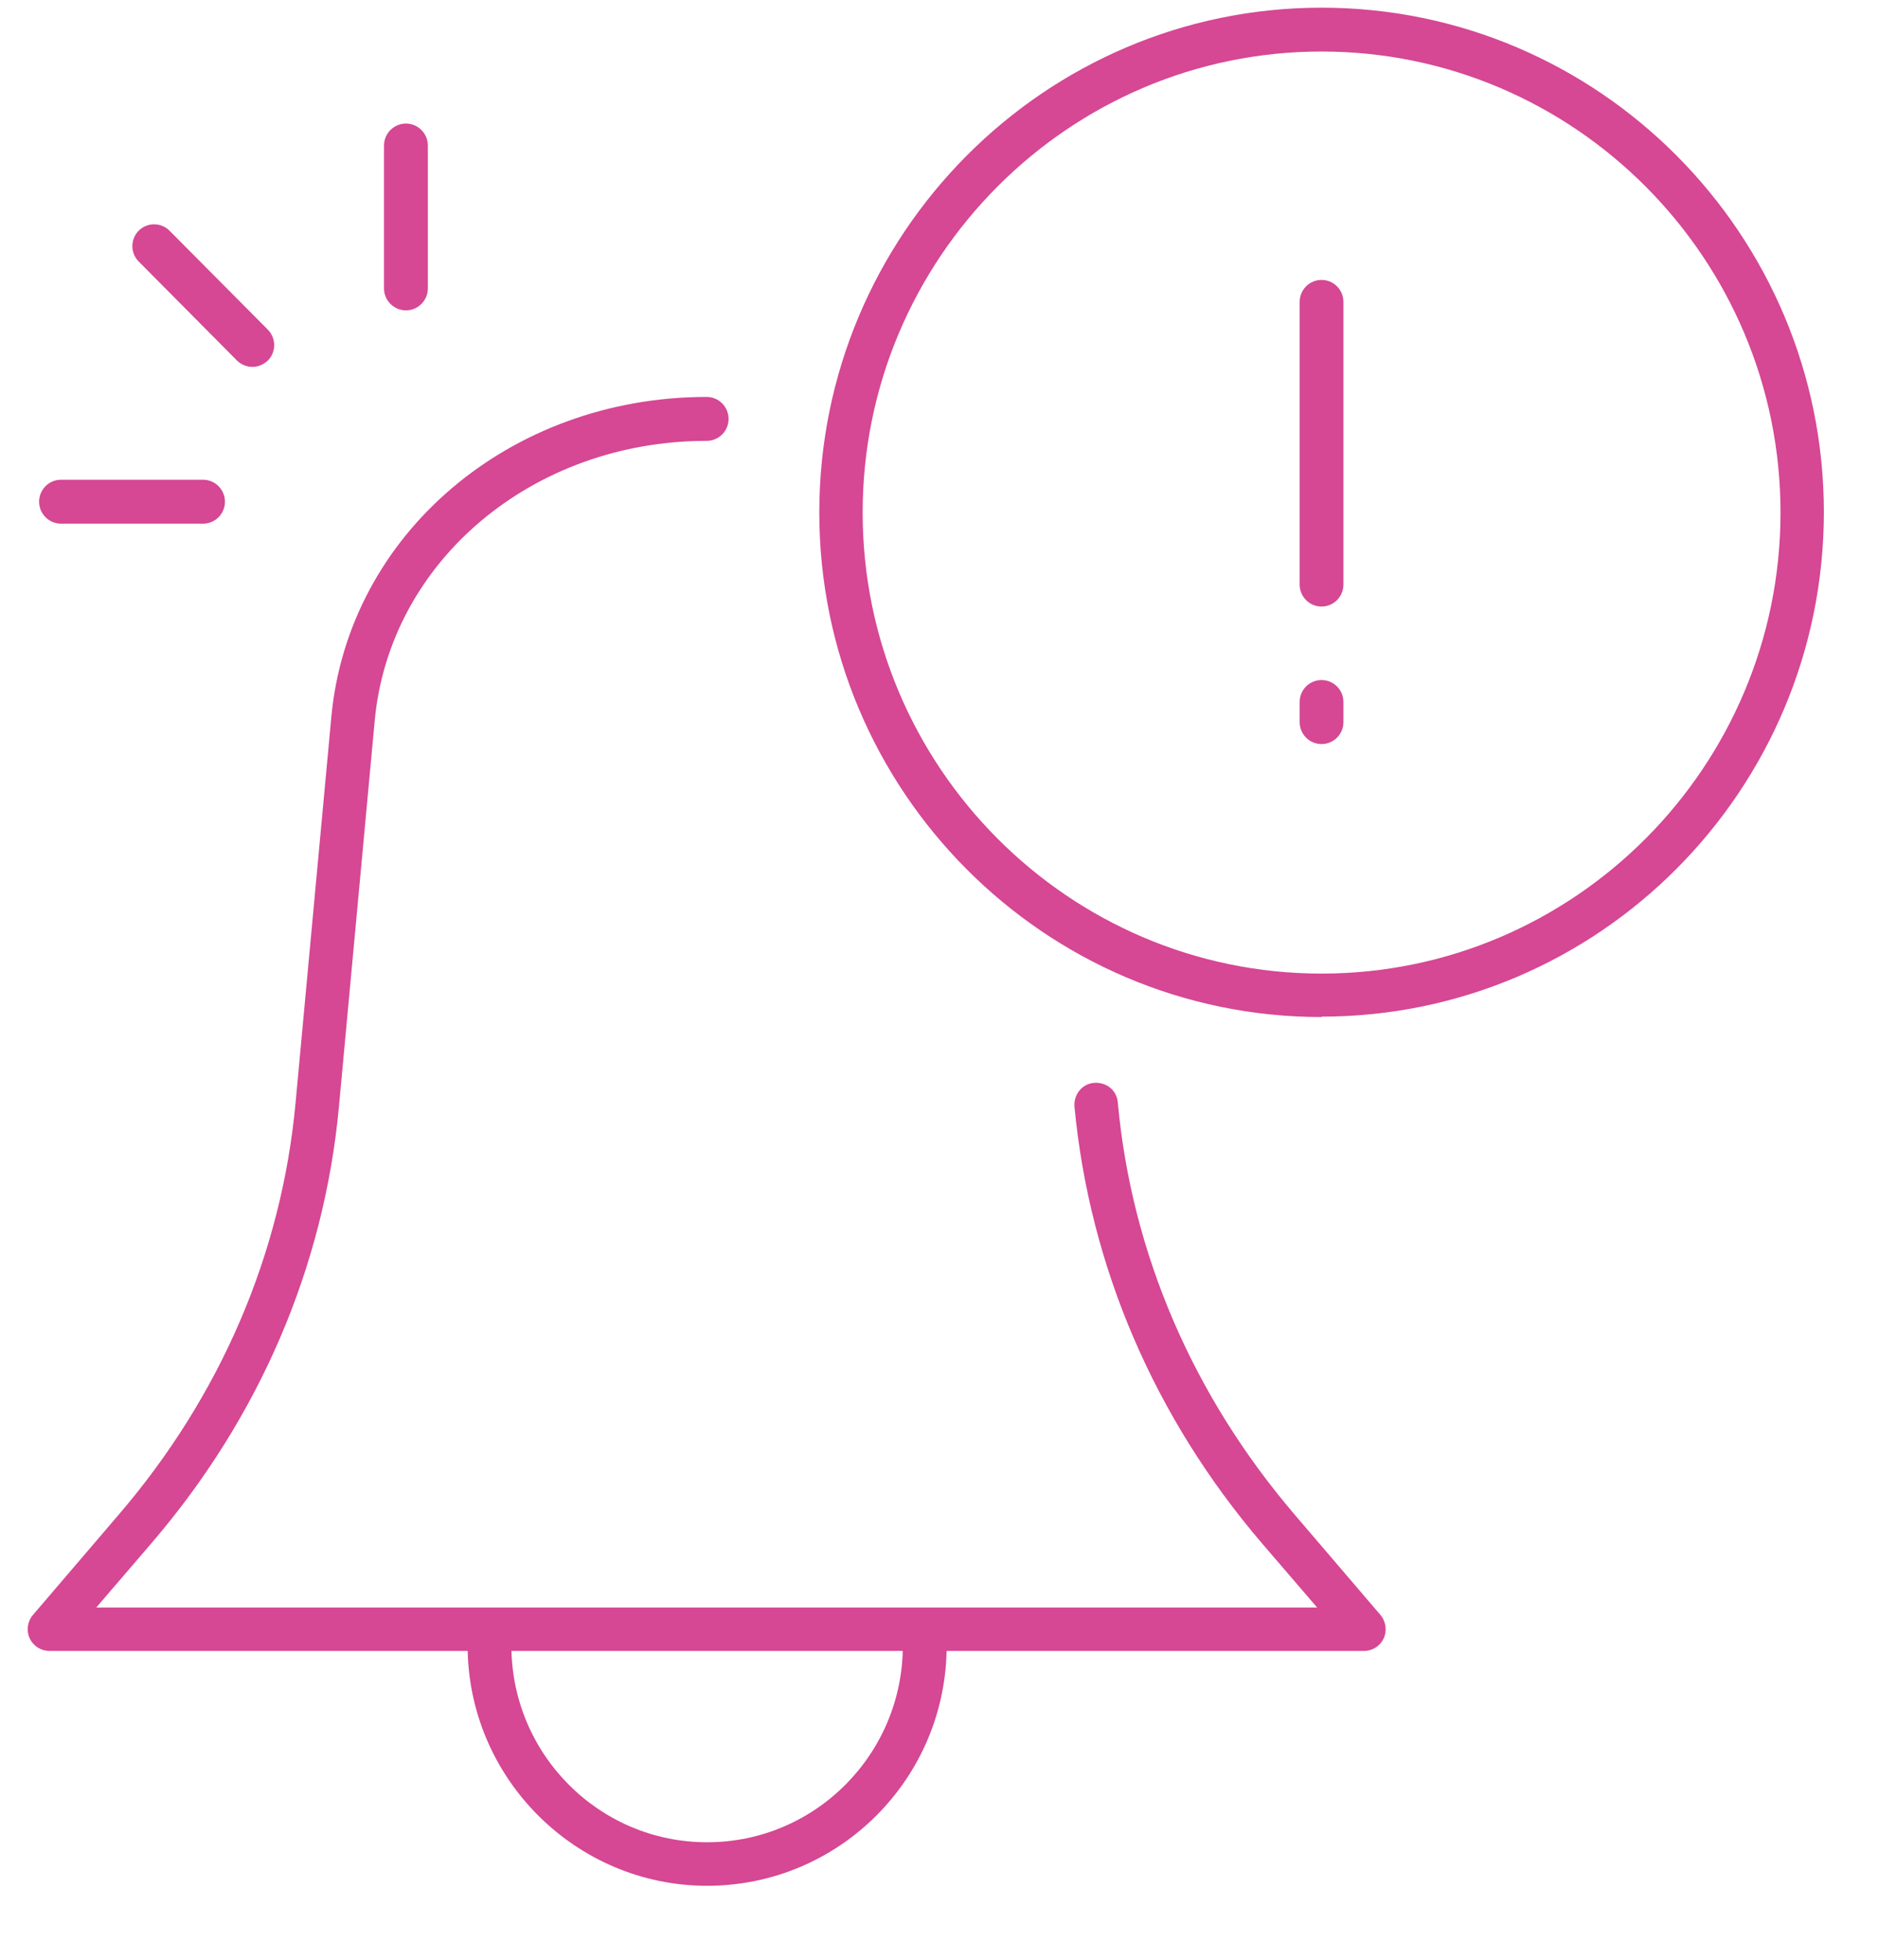
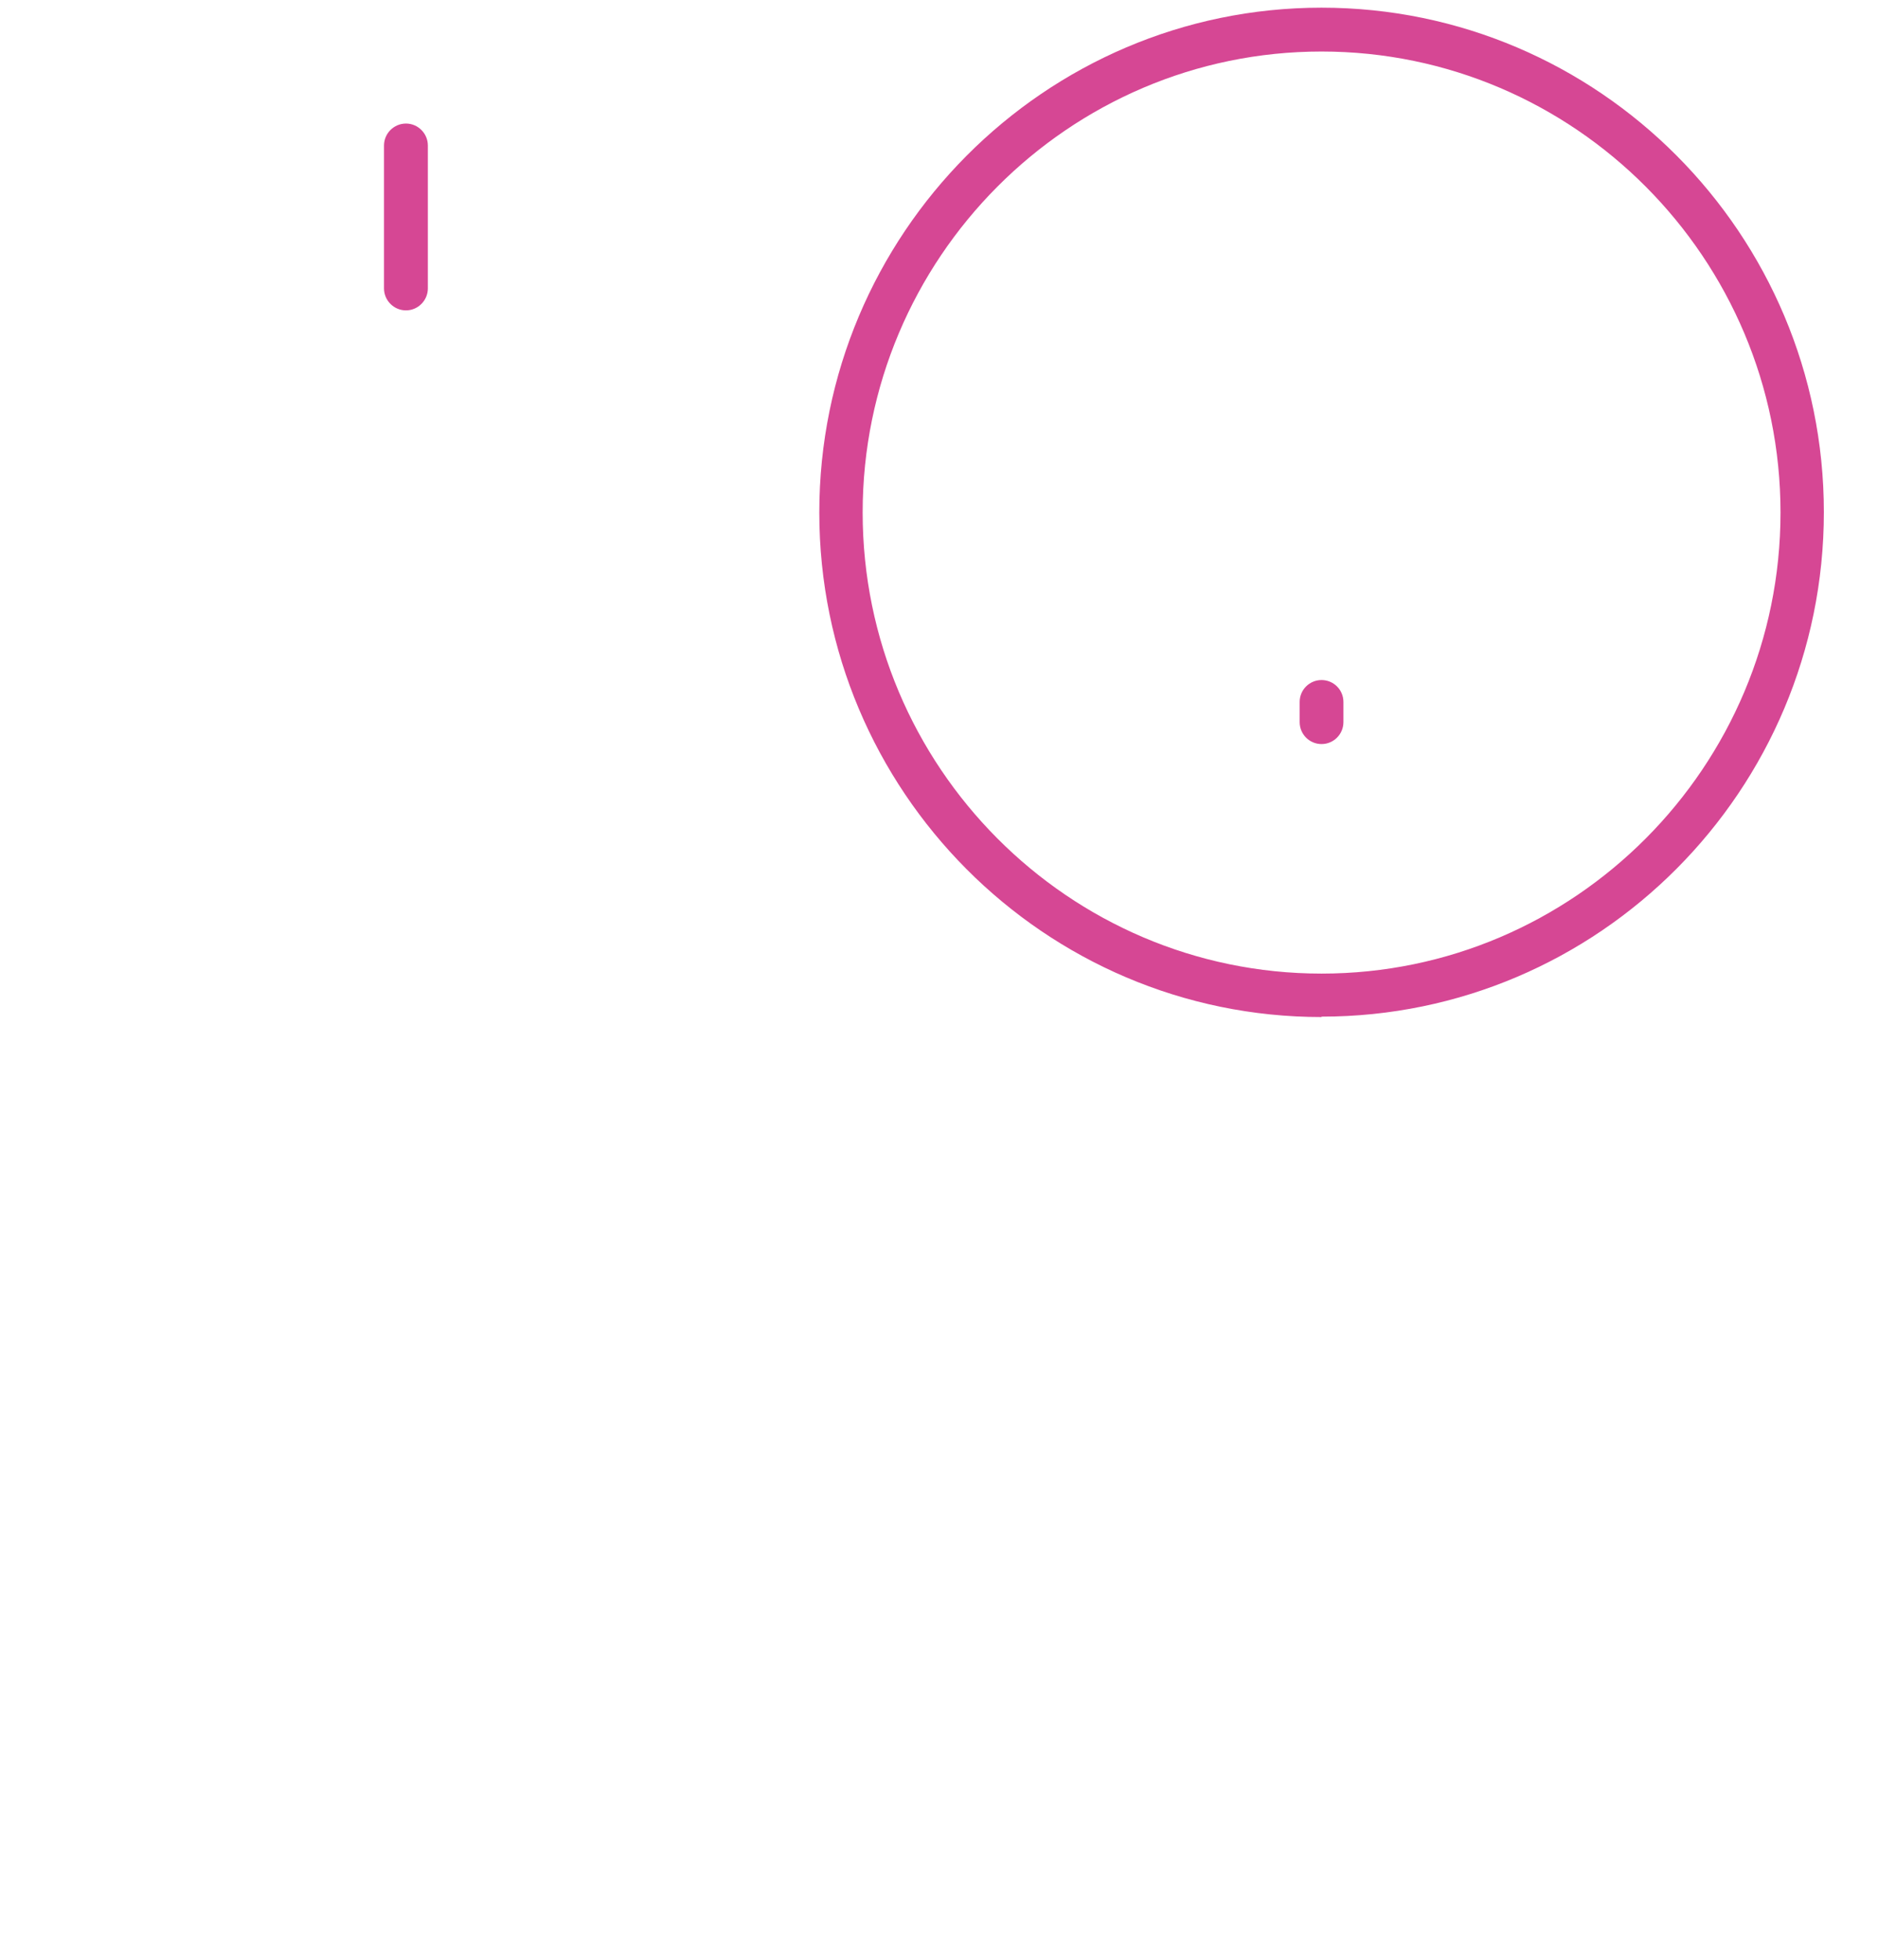
<svg xmlns="http://www.w3.org/2000/svg" width="23" height="24" viewBox="0 0 23 24" fill="none">
  <g clip-path="url(#clip0_1661_21040)">
-     <path d="M16.185 7.428C16.037 7.428 15.917 7.307 15.917 7.159V3.697C15.917 3.549 16.037 3.428 16.185 3.428C16.333 3.428 16.453 3.549 16.453 3.697V7.159C16.453 7.307 16.333 7.428 16.185 7.428Z" fill="#D64794" />
    <path d="M16.185 9.112C16.037 9.112 15.917 8.992 15.917 8.843V8.596C15.917 8.448 16.037 8.328 16.185 8.328C16.333 8.328 16.453 8.448 16.453 8.596V8.843C16.453 8.992 16.333 9.112 16.185 9.112Z" fill="#D64794" />
-     <path d="M16.721 20.218H0.605C0.501 20.218 0.408 20.158 0.364 20.065C0.32 19.971 0.336 19.856 0.402 19.779L1.453 18.55C2.701 17.096 3.45 15.352 3.62 13.503L4.058 8.779C4.266 6.546 6.241 4.861 8.655 4.861C8.803 4.861 8.923 4.982 8.923 5.13C8.923 5.278 8.803 5.399 8.655 5.399C6.521 5.399 4.769 6.875 4.589 8.828L4.151 13.552C3.97 15.511 3.177 17.36 1.852 18.902L1.179 19.686H16.131L15.457 18.902C14.138 17.36 13.345 15.511 13.159 13.552C13.148 13.404 13.252 13.272 13.4 13.261C13.553 13.25 13.679 13.355 13.69 13.503C13.859 15.352 14.614 17.096 15.857 18.55L16.908 19.779C16.973 19.856 16.99 19.971 16.946 20.065C16.902 20.158 16.809 20.218 16.705 20.218H16.721Z" fill="#D64794" />
    <path d="M16.185 12.455C12.792 12.455 10.034 9.684 10.034 6.277C10.034 2.87 12.792 0.094 16.185 0.094C19.578 0.094 22.337 2.865 22.337 6.272C22.337 9.679 19.578 12.45 16.185 12.45V12.455ZM16.185 0.631C13.088 0.631 10.565 3.166 10.565 6.277C10.565 9.388 13.088 11.923 16.185 11.923C19.283 11.923 21.806 9.388 21.806 6.277C21.806 3.166 19.283 0.631 16.185 0.631Z" fill="#D64794" />
-     <path d="M8.66 23.094C7.046 23.094 5.727 21.771 5.727 20.153C5.727 20.005 5.847 19.884 5.995 19.884C6.143 19.884 6.263 20.005 6.263 20.153C6.263 21.481 7.336 22.561 8.66 22.561C9.985 22.561 11.057 21.481 11.057 20.153C11.057 20.005 11.178 19.884 11.326 19.884C11.473 19.884 11.594 20.005 11.594 20.153C11.594 21.777 10.28 23.094 8.66 23.094Z" fill="#D64794" />
    <path d="M4.972 3.801C4.824 3.801 4.703 3.68 4.703 3.532V1.782C4.703 1.634 4.824 1.513 4.972 1.513C5.119 1.513 5.24 1.634 5.24 1.782V3.532C5.24 3.68 5.119 3.801 4.972 3.801Z" fill="#D64794" />
-     <path d="M2.487 6.413H0.747C0.599 6.413 0.479 6.292 0.479 6.144C0.479 5.996 0.599 5.875 0.747 5.875H2.487C2.635 5.875 2.755 5.996 2.755 6.144C2.755 6.292 2.635 6.413 2.487 6.413Z" fill="#D64794" />
-     <path d="M3.089 4.493C3.023 4.493 2.952 4.465 2.903 4.416L1.699 3.203C1.595 3.099 1.595 2.929 1.699 2.825C1.803 2.721 1.972 2.721 2.076 2.825L3.28 4.037C3.384 4.142 3.384 4.312 3.28 4.416C3.226 4.465 3.16 4.493 3.094 4.493H3.089Z" fill="#D64794" />
  </g>
  <defs>
    <clipPath id="clip0_1661_21040">
      <rect width="22" height="23" fill="white" transform="translate(0.336 0.093)" />
    </clipPath>
  </defs>
</svg>